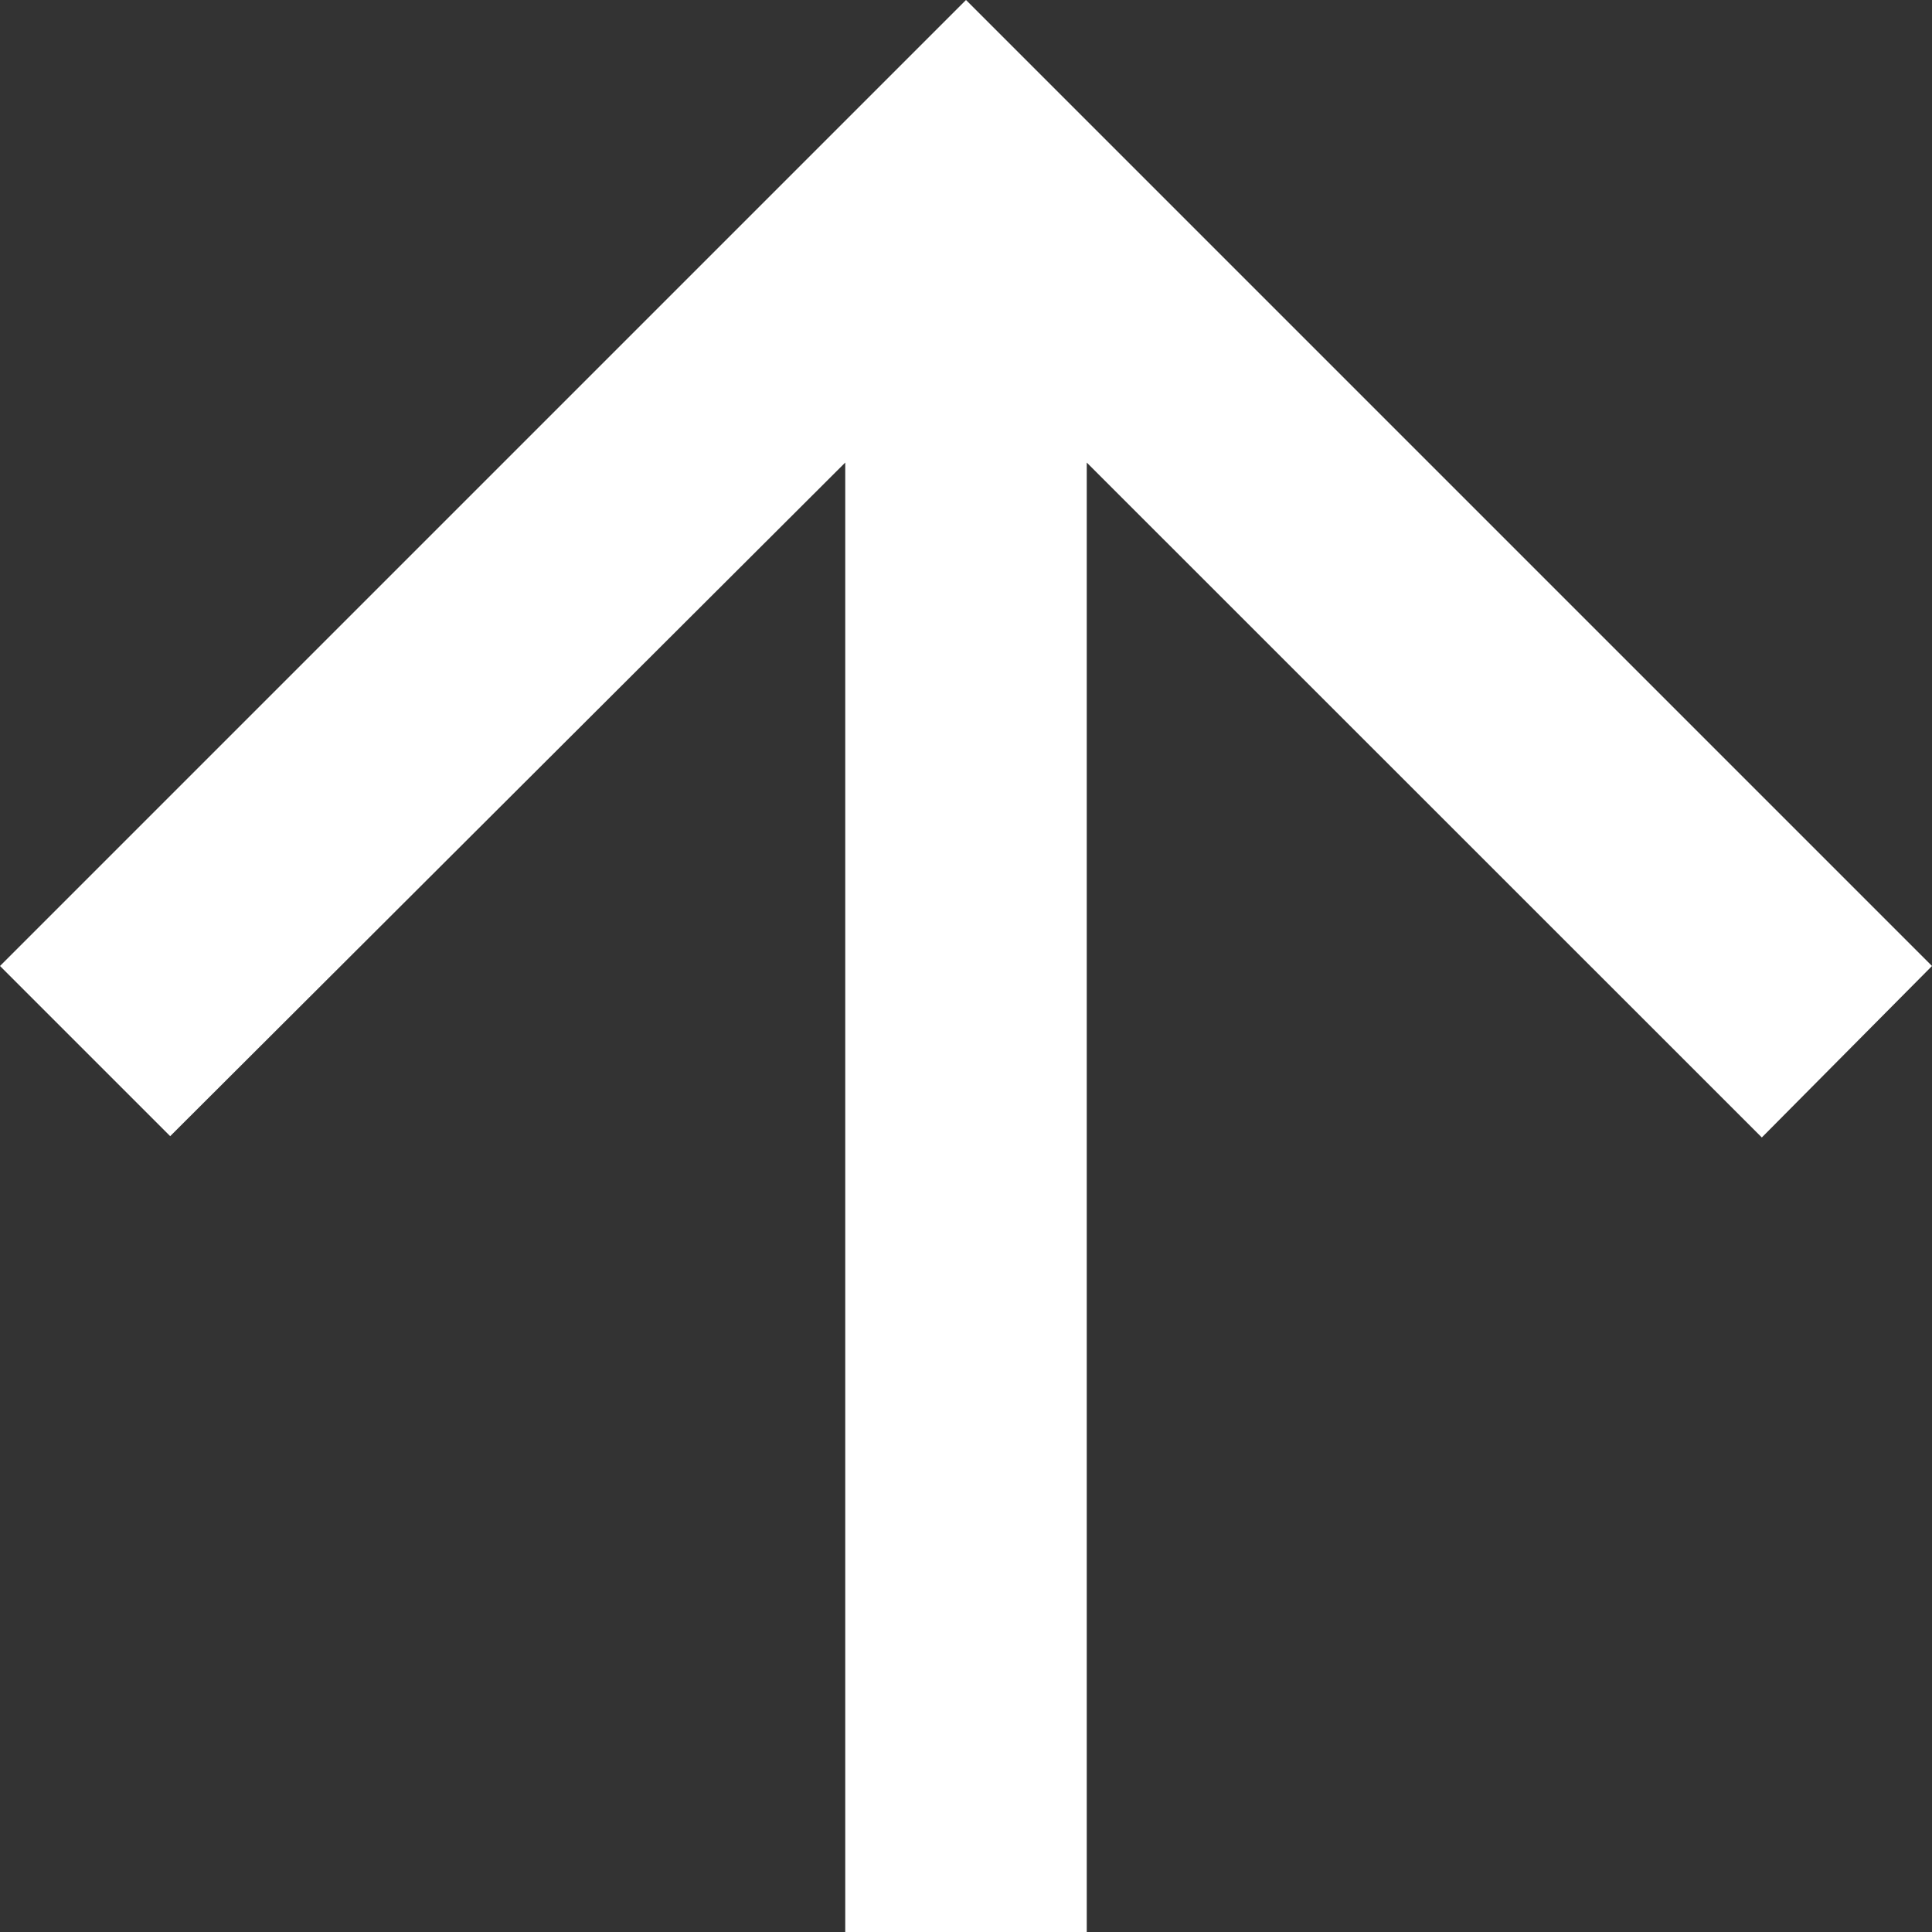
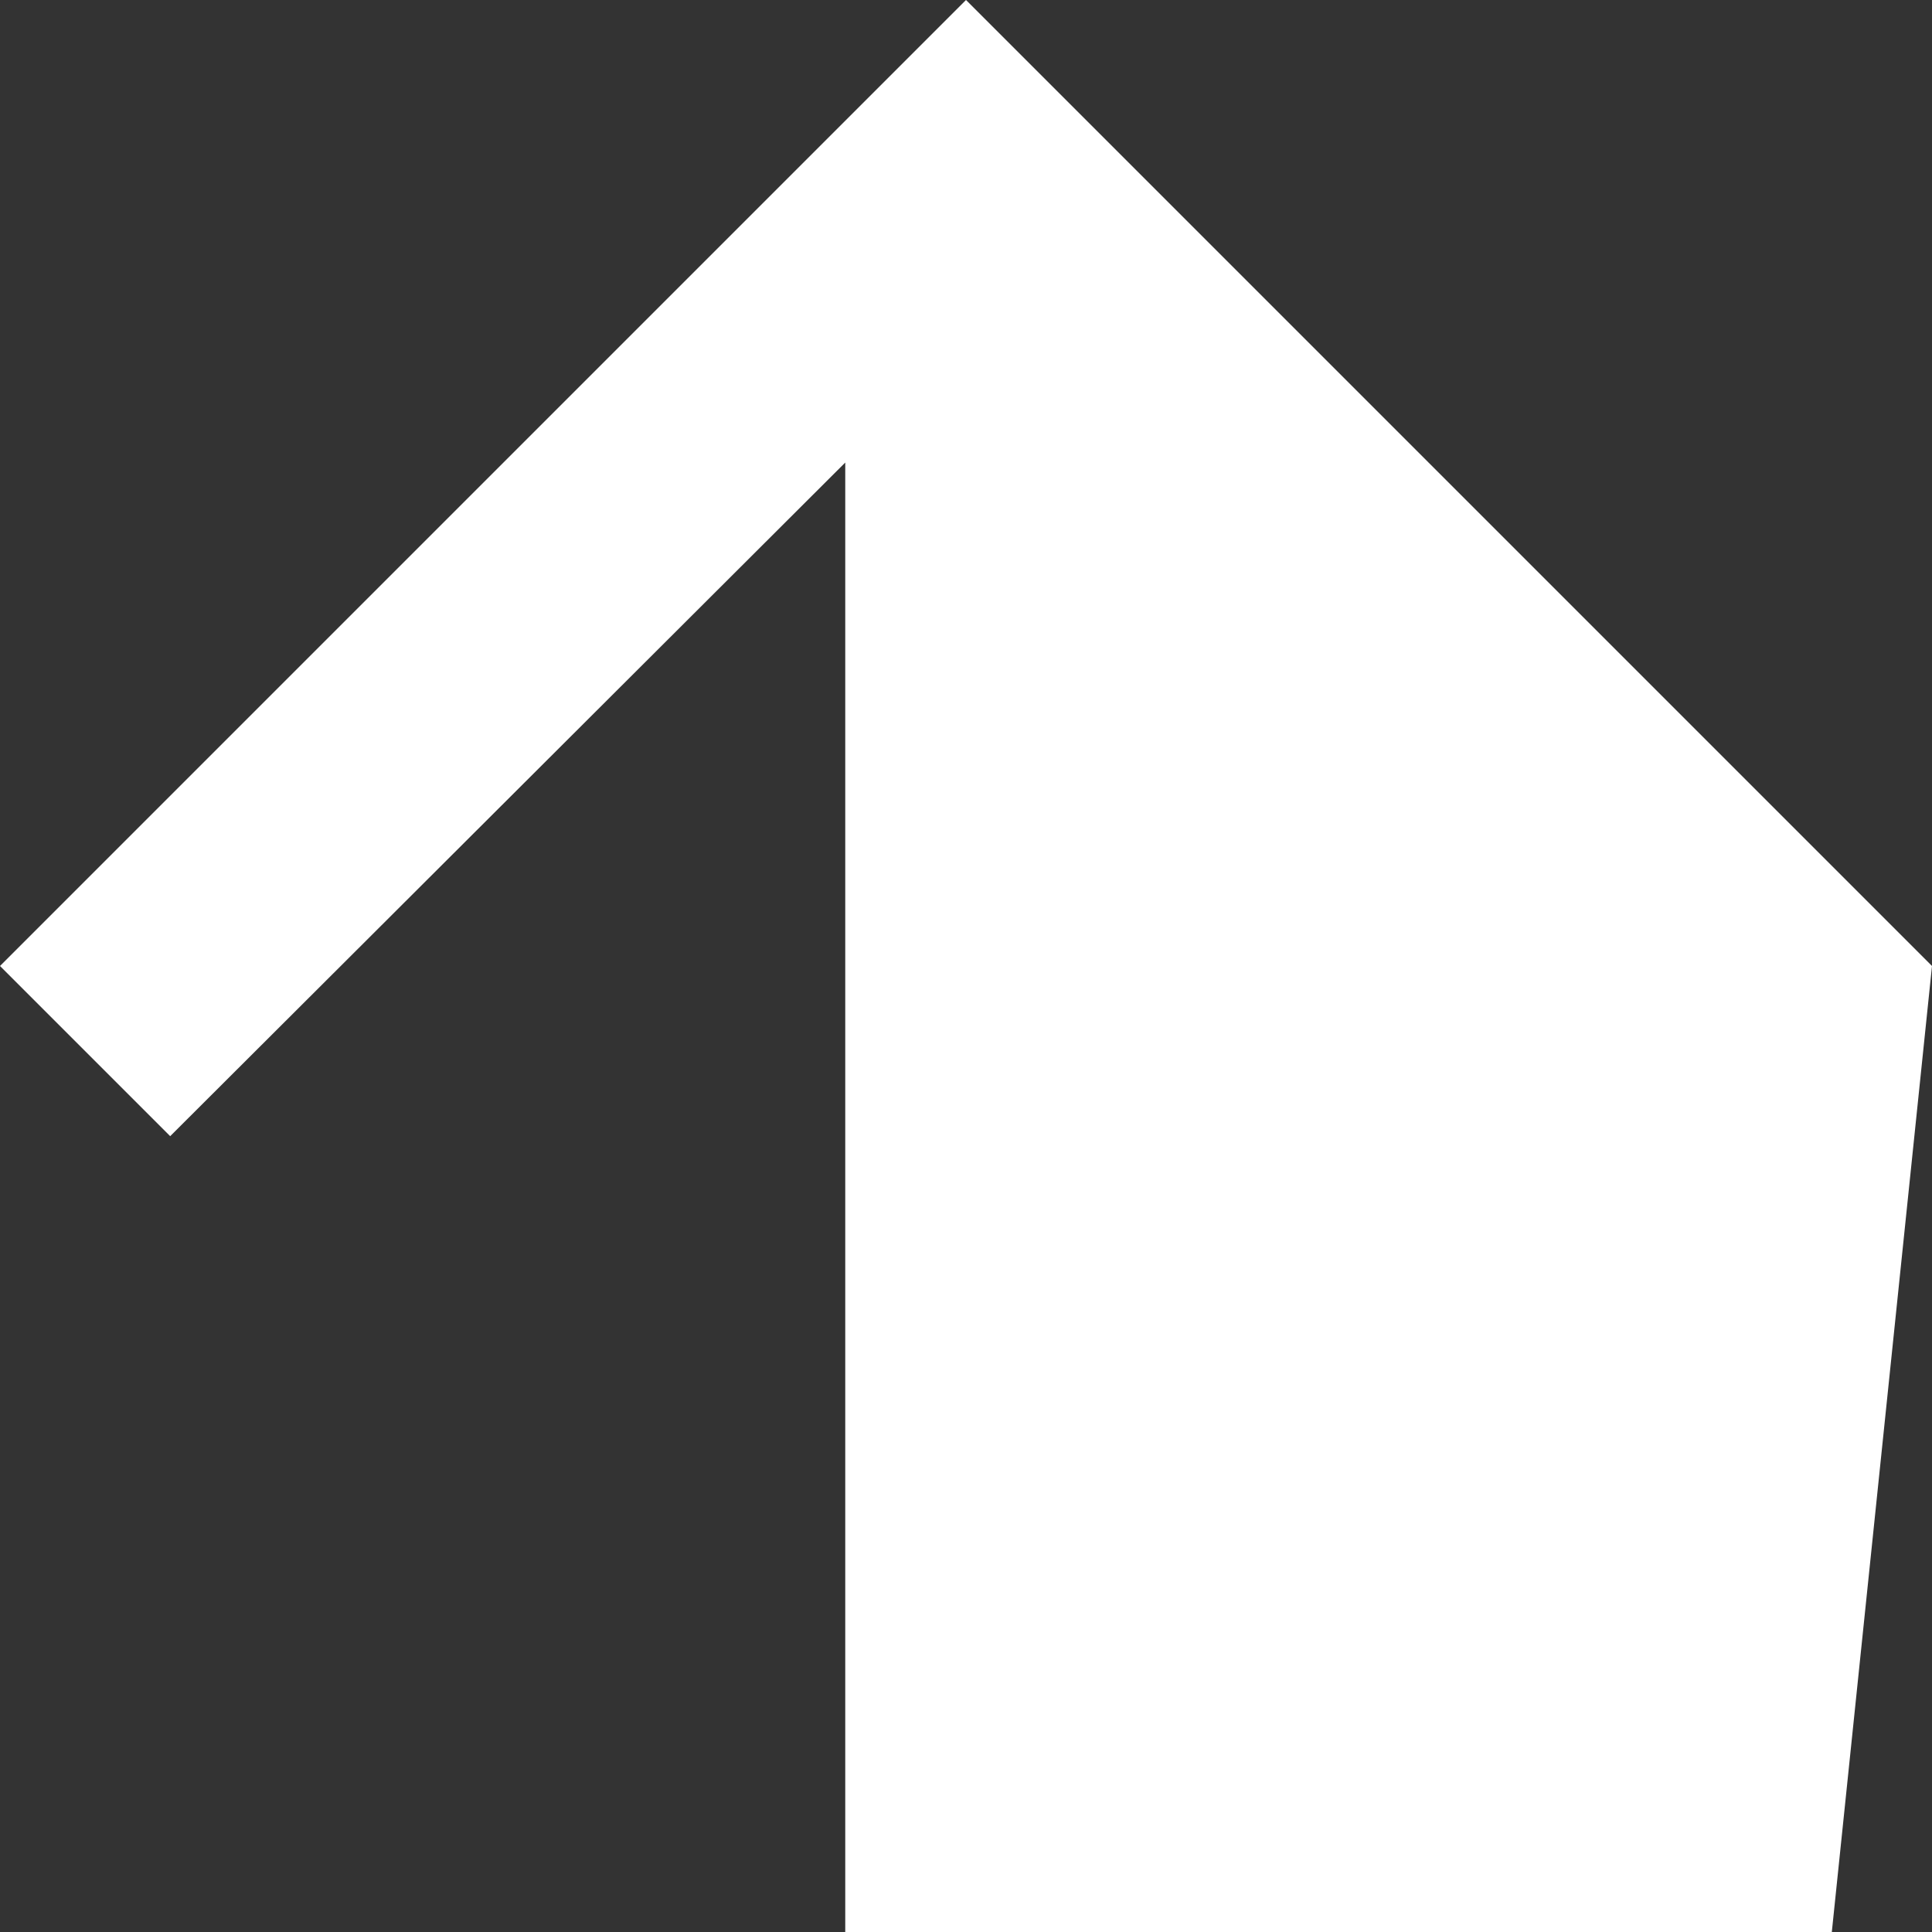
<svg xmlns="http://www.w3.org/2000/svg" width="12" height="12" viewBox="0 0 12 12">
  <rect x="0" y="0" width="12" height="12" fill="#333333" stroke="none" />
  <g>
-     <path fill="#fff" d="M16 9.25H6.873l4.192-4.193L10 4l-6 6 6 6 1.057-1.057-4.184-4.193H16z" transform="rotate(90 -23.5 41.5) translate(-69 2)" />
+     <path fill="#fff" d="M16 9.25l4.192-4.193L10 4l-6 6 6 6 1.057-1.057-4.184-4.193H16z" transform="rotate(90 -23.5 41.5) translate(-69 2)" />
  </g>
</svg>